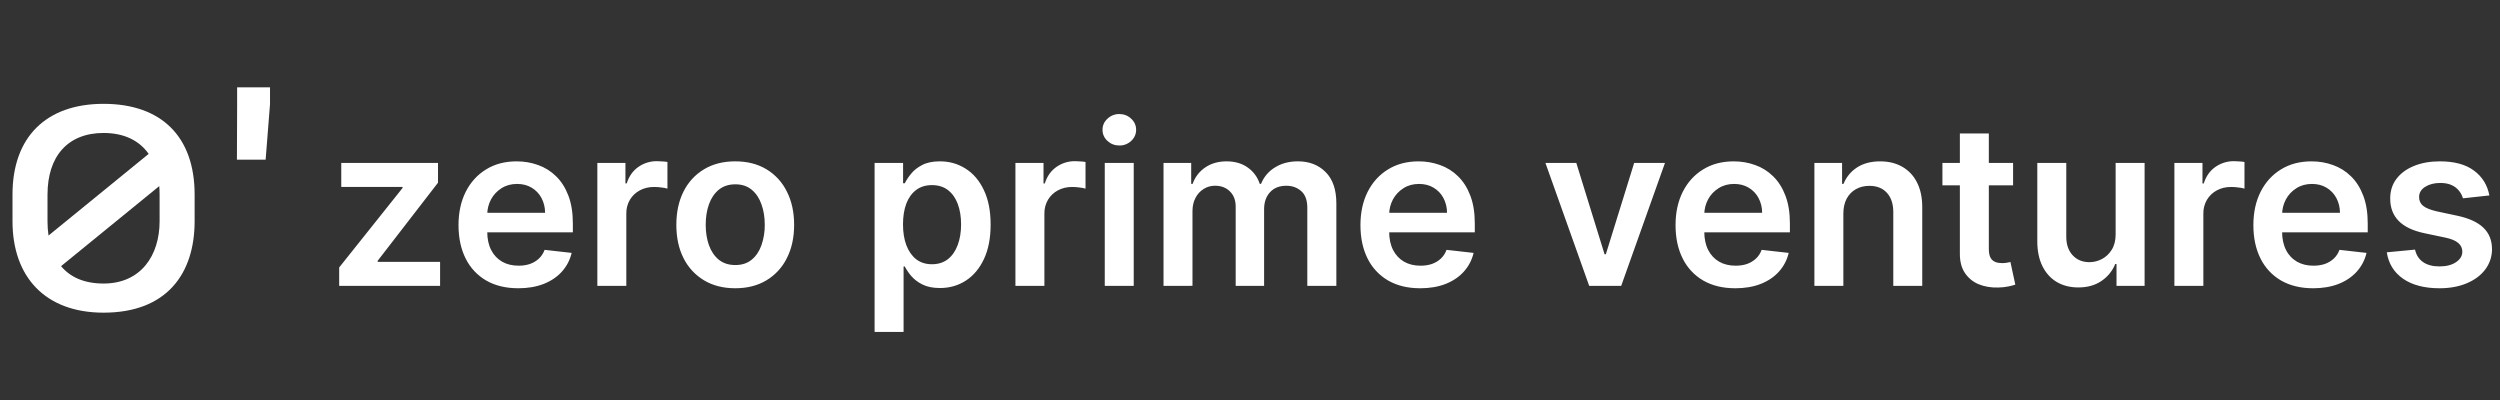
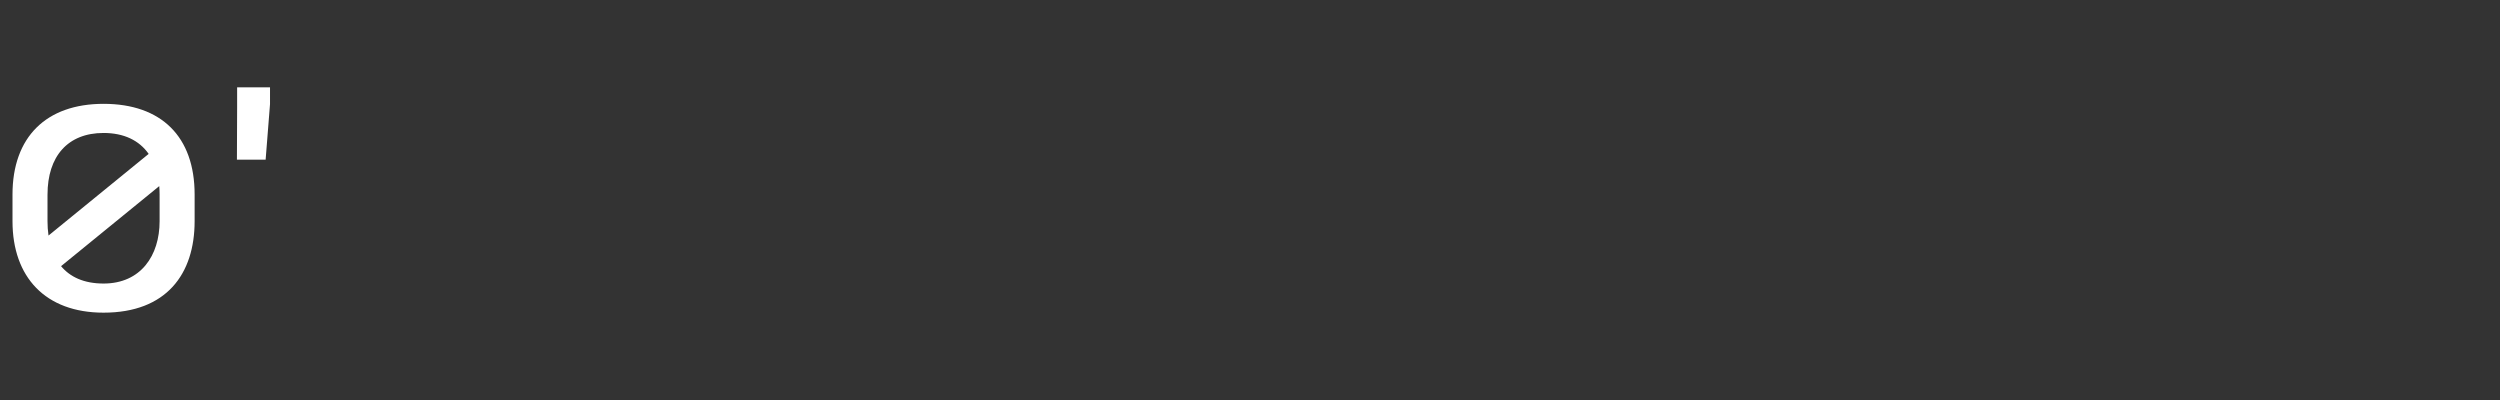
<svg xmlns="http://www.w3.org/2000/svg" fill="none" height="64" viewBox="0 0 400 64" width="400">
  <rect x="0" y="0" width="400" height="64" fill="#333333" stroke="none" />
  <g fill="#fff">
    <path d="m16.57 16.613c-9.178 0-14.57 5.31-14.57 14.507v4.273c0 8.934 5.253 14.633 14.57 14.633 10.088 0 14.57-6.216 14.57-14.633v-4.275c0-9.26-5.324-14.505-14.57-14.505zm-8.967 14.507c0-6.088 3.222-9.845 8.967-9.845 3.262 0 5.71 1.193 7.215 3.348l-16.024 13.064c-.108-.76-.161-1.526-.16-2.294v-4.275zm17.933 4.273c0 5.504-3.011 9.973-8.966 9.973-3.152 0-5.361-1.054-6.8-2.781l15.71-12.807c.036.433.057.879.057 1.341zm16.965-9.847h-4.594l.033-8.501v-3.07h5.262v2.682z" />
-     <path d="m54.27 45.735v-2.944l10.139-12.713v-.167h-9.806v-3.84h15.478v3.16l-9.653 12.496v.167h9.986v3.84zm28.642.385c-1.971 0-3.674-.41-5.107-1.229-1.418-.82-2.563-2.04-3.291-3.507-.767-1.521-1.152-3.308-1.152-5.365 0-2.022.385-3.797 1.15-5.325.778-1.536 1.863-2.731 3.253-3.584 1.391-.864 3.025-1.294 4.903-1.294 1.212 0 2.355.198 3.432.589 1.076.379 2.055.991 2.867 1.792.836.812 1.494 1.844 1.973 3.099.477 1.246.716 2.731.716 4.455v1.421h-16.117v-3.124h11.674c.007-.825-.19-1.639-.575-2.369-.362-.685-.907-1.256-1.574-1.65-.666-.402-1.442-.601-2.331-.601-.946 0-1.778.228-2.496.69-.706.441-1.284 1.059-1.677 1.792-.395.746-.602 1.577-.601 2.421v2.726c0 1.143.209 2.125.627 2.944.419.81 1.003 1.433 1.754 1.869.752.426 1.631.64 2.637.64.675 0 1.284-.094 1.832-.281.546-.197 1.02-.482 1.42-.858.402-.376.704-.841.91-1.396l4.326.488c-.258 1.115-.796 2.146-1.562 2.996-.759.845-1.732 1.502-2.918 1.971-1.185.46-2.542.692-4.07.692zm12.664-.385v-19.663h4.494v3.277h.205c.358-1.137.973-2.01 1.843-2.627.879-.622 1.932-.95 3.008-.934.258 0 .543.014.859.04.324.017.594.046.806.089v4.263c-.305-.09-.618-.15-.935-.178-.403-.059-.809-.088-1.216-.089-.844 0-1.605.184-2.278.549-.666.36-1.191.858-1.576 1.499-.392.671-.591 1.438-.575 2.215v11.56zm22.062.385c-1.92 0-3.585-.422-4.993-1.269-1.408-.845-2.546-2.075-3.278-3.545-.768-1.519-1.151-3.296-1.151-5.327s.383-3.811 1.151-5.339c.729-1.475 1.867-2.71 3.278-3.557 1.408-.846 3.073-1.269 4.993-1.269 1.921 0 3.584.422 4.994 1.269 1.409.846 2.542 2.082 3.263 3.559.778 1.528 1.166 3.307 1.166 5.339 0 2.031-.39 3.806-1.166 5.325-.724 1.471-1.857 2.702-3.263 3.545-1.408.846-3.073 1.269-4.994 1.269zm.026-3.713c1.042 0 1.912-.285 2.611-.858.7-.58 1.22-1.356 1.562-2.33.362-1.045.54-2.145.525-3.252 0-1.203-.175-2.292-.525-3.265-.342-.98-.862-1.761-1.562-2.342-.699-.58-1.569-.87-2.611-.87-1.067 0-1.954.29-2.663.87-.701.58-1.224 1.361-1.574 2.342-.344.973-.514 2.062-.514 3.265 0 1.195.172 2.278.514 3.252.348.973.875 1.751 1.574 2.33.709.573 1.596.858 2.663.858zm22.272 10.704v-27.039h4.558v3.252h.268c.282-.543.622-1.054 1.013-1.524.434-.546 1.023-1.011 1.767-1.396.741-.391 1.689-.589 2.841-.589 1.519 0 2.889.388 4.11 1.166 1.229.767 2.202 1.907 2.918 3.418.726 1.502 1.089 3.346 1.089 5.531 0 2.16-.354 3.993-1.063 5.504-.707 1.511-1.672 2.664-2.893 3.458-1.22.793-2.602 1.19-4.147 1.19-1.128 0-2.061-.187-2.804-.563-.682-.328-1.292-.789-1.794-1.356-.398-.47-.746-.981-1.037-1.524h-.19v10.472zm4.545-17.207c0 1.27.18 2.386.539 3.341.365.956.892 1.703 1.574 2.24.692.529 1.528.793 2.51.793 1.023 0 1.881-.273 2.572-.819.691-.554 1.212-1.31 1.562-2.266.359-.963.537-2.06.537-3.289 0-1.221-.175-2.306-.524-3.252-.35-.948-.87-1.691-1.562-2.228-.692-.537-1.553-.807-2.587-.807-.989 0-1.83.261-2.522.781-.69.52-1.215 1.25-1.574 2.189-.35.939-.525 2.045-.525 3.317zm17.988 9.832v-19.663h4.494v3.277h.204c.359-1.137.974-2.01 1.844-2.627.878-.622 1.932-.95 3.008-.934.257 0 .542.014.858.04.325.017.593.046.807.089v4.263c-.305-.09-.619-.15-.936-.178-.402-.059-.808-.088-1.215-.089-.845 0-1.605.184-2.28.549-.664.36-1.189.858-1.574 1.499-.392.671-.591 1.438-.575 2.215v11.56zm14.293 0v-19.663h4.635v19.663zm2.33-22.455c-.733 0-1.365-.244-1.894-.73-.252-.223-.453-.497-.591-.804-.137-.307-.206-.64-.204-.977 0-.701.265-1.293.795-1.779.509-.487 1.189-.754 1.894-.743.743 0 1.375.247 1.895.743.529.486.793 1.078.793 1.779 0 .692-.264 1.284-.793 1.78-.511.483-1.192.745-1.895.73zm7.071 22.455v-19.663h4.429v3.341h.23c.373-1.078 1.088-2.004 2.036-2.637.948-.64 2.079-.961 3.393-.961 1.332 0 2.455.326 3.366.973.922.64 1.571 1.516 1.947 2.625h.204c.431-1.087 1.204-2.005 2.203-2.613 1.042-.656 2.274-.986 3.699-.986 1.81 0 3.286.572 4.43 1.717 1.145 1.143 1.716 2.812 1.716 5.004v13.2h-4.647v-12.482c0-1.219-.324-2.112-.973-2.675-.649-.573-1.442-.858-2.381-.858-1.118 0-1.994.35-2.625 1.049-.623.692-.934 1.591-.934 2.702v12.264h-4.546v-12.675c0-1.015-.307-1.827-.922-2.433-.606-.606-1.399-.91-2.381-.91-.665 0-1.271.172-1.818.515-.557.344-1.009.836-1.305 1.42-.324.606-.487 1.313-.487 2.125v11.957zm41.059.385c-1.97 0-3.674-.41-5.107-1.229-1.418-.82-2.563-2.04-3.291-3.507-.767-1.521-1.152-3.308-1.152-5.365 0-2.022.385-3.797 1.152-5.325.778-1.536 1.861-2.731 3.253-3.584 1.391-.864 3.025-1.294 4.903-1.294 1.169-.007 2.331.192 3.43.589 1.077.379 2.056.991 2.869 1.792.836.812 1.494 1.844 1.971 3.099.479 1.246.717 2.731.717 4.455v1.421h-16.118v-3.124h11.675c.007-.825-.19-1.639-.575-2.369-.362-.685-.908-1.256-1.576-1.65-.664-.402-1.442-.601-2.329-.601-.948 0-1.78.228-2.496.69-.706.441-1.285 1.059-1.678 1.792-.396.745-.603 1.577-.602 2.421v2.726c0 1.143.209 2.125.628 2.944.417.81 1.003 1.433 1.755 1.869.75.426 1.629.64 2.637.64.674 0 1.284-.094 1.83-.281.546-.197 1.019-.482 1.421-.858s.704-.841.908-1.396l4.328.488c-.258 1.115-.795 2.146-1.562 2.996-.759.845-1.732 1.502-2.919 1.971-1.186.46-2.544.692-4.072.692zm39.173-20.048-7.003 19.663h-5.121l-7.002-19.663h4.94l4.521 14.606h.204l4.532-14.606zm11.244 20.048c-1.972 0-3.675-.41-5.109-1.229-1.417-.82-2.562-2.04-3.289-3.507-.769-1.521-1.153-3.308-1.153-5.365 0-2.022.384-3.797 1.153-5.325.776-1.536 1.859-2.731 3.252-3.584 1.39-.864 3.025-1.294 4.903-1.294 1.212 0 2.355.198 3.431.589 1.076.379 2.055.991 2.867 1.792.836.812 1.494 1.844 1.971 3.099.479 1.246.718 2.731.718 4.455v1.421h-16.119v-3.124h11.676c.007-.825-.19-1.639-.575-2.369-.363-.685-.908-1.256-1.576-1.65-.665-.402-1.442-.601-2.33-.601-.947 0-1.778.228-2.496.69-.706.441-1.284 1.059-1.677 1.792-.396.745-.602 1.577-.601 2.421v2.726c0 1.143.208 2.125.627 2.944.418.81 1.002 1.433 1.754 1.869.75.426 1.629.64 2.637.64.675 0 1.284-.094 1.83-.281.528-.185 1.012-.478 1.421-.858.402-.376.704-.841.91-1.396l4.327.488c-.258 1.115-.796 2.146-1.563 2.996-.758.845-1.732 1.502-2.918 1.971-1.186.46-2.543.692-4.071.692zm17.298-11.907v11.523h-4.633v-19.663h4.429v3.341h.23c.433-1.077 1.19-1.994 2.165-2.625.997-.649 2.232-.973 3.699-.973 1.357 0 2.539.292 3.547.87 1.021.586 1.841 1.465 2.356 2.524.563 1.099.839 2.436.83 4.007v12.52h-4.633v-11.804c0-1.313-.342-2.342-1.025-3.085-.673-.742-1.608-1.114-2.803-1.114-.811 0-1.532.18-2.163.537-.624.35-1.115.858-1.473 1.524-.351.666-.526 1.47-.526 2.419zm27.156-8.141v3.584h-11.305v-3.584zm-8.515-4.713h4.635v18.462c0 .623.094 1.1.281 1.433.172.303.443.538.768.666.316.12.666.178 1.05.178.291 0 .555-.021.794-.064.248-.043.436-.081.563-.115l.781 3.622c-.247.086-.601.178-1.063.281-.547.114-1.104.174-1.663.18-1.161.034-2.206-.141-3.137-.525-.904-.371-1.675-1.005-2.214-1.82-.538-.817-.804-1.842-.795-3.071v-19.227zm24.923 16.106v-11.394h4.635v19.663h-4.494v-3.495h-.204c-.443 1.099-1.206 2.041-2.189 2.702-1.008.699-2.249 1.049-3.727 1.049-1.288 0-2.428-.285-3.418-.858-.98-.58-1.75-1.42-2.304-2.522-.555-1.109-.833-2.448-.833-4.019v-12.52h4.636v11.803c0 1.246.341 2.237 1.023 2.97.683.735 1.579 1.102 2.69 1.102.692-.002 1.372-.174 1.983-.499.64-.333 1.165-.828 1.576-1.485.417-.666.626-1.499.626-2.496zm9.401 8.27v-19.663h4.493v3.277h.206c.357-1.137.972-2.01 1.842-2.627.879-.623 1.933-.95 3.009-.934.256 0 .543.014.859.04.322.017.592.046.805.089v4.263c-.305-.09-.618-.15-.934-.178-.403-.059-.81-.088-1.217-.089-.845 0-1.604.184-2.278.549-.666.36-1.19.858-1.575 1.499-.392.671-.592 1.437-.576 2.215v11.56zm22.189.385c-1.971 0-3.674-.41-5.107-1.229-1.419-.82-2.563-2.04-3.291-3.507-.768-1.521-1.152-3.308-1.152-5.365 0-2.022.384-3.797 1.152-5.325.777-1.536 1.861-2.731 3.251-3.584 1.392-.864 3.027-1.294 4.903-1.294 1.212 0 2.357.198 3.432.589 1.076.38 2.055.992 2.869 1.792.836.812 1.493 1.844 1.97 3.099.478 1.246.718 2.731.718 4.455v1.421h-16.118v-3.124h11.675c.007-.825-.191-1.639-.577-2.369-.361-.685-.906-1.256-1.574-1.65-.666-.402-1.442-.601-2.33-.601-.947 0-1.78.228-2.496.69-.706.44-1.285 1.058-1.677 1.792-.396.745-.603 1.577-.603 2.421v2.726c0 1.143.21 2.125.629 2.944.39.78.999 1.43 1.753 1.869.752.426 1.63.64 2.636.64.675 0 1.286-.094 1.832-.281.546-.197 1.02-.482 1.422-.858.4-.376.704-.841.908-1.396l4.328.488c-.259 1.115-.796 2.146-1.562 2.996-.761.845-1.733 1.502-2.919 1.971-1.186.46-2.544.692-4.072.692zm28.208-14.85-4.225.46c-.127-.439-.341-.848-.629-1.203-.313-.394-.717-.707-1.177-.91-.495-.23-1.101-.345-1.818-.345-.965 0-1.775.209-2.433.627-.647.419-.968.961-.96 1.626-.011.265.039.53.148.772s.273.456.479.624c.436.359 1.154.652 2.151.884l3.355.716c1.861.402 3.243 1.037 4.147 1.907.914.872 1.375 2.01 1.384 3.42.009 1.183-.374 2.335-1.088 3.277-.709.939-1.695 1.672-2.958 2.201-1.264.53-2.715.795-4.352.795-2.407 0-4.345-.505-5.813-1.511-1.468-1.016-2.343-2.429-2.625-4.239l4.52-.434c.204.888.64 1.557 1.305 2.009.666.453 1.533.68 2.599.68 1.102 0 1.985-.227 2.651-.678.674-.453 1.011-1.013 1.011-1.677 0-.563-.218-1.03-.653-1.396-.427-.367-1.093-.649-1.998-.845l-3.353-.704c-1.886-.395-3.282-1.054-4.187-1.985-.904-.939-1.353-2.125-1.344-3.561-.009-1.212.319-2.261.985-3.148.675-.896 1.609-1.588 2.804-2.074 1.203-.496 2.59-.743 4.161-.743 2.304 0 4.119.491 5.441 1.473 1.332.982 2.156 2.309 2.472 3.983z" />
  </g>
</svg>